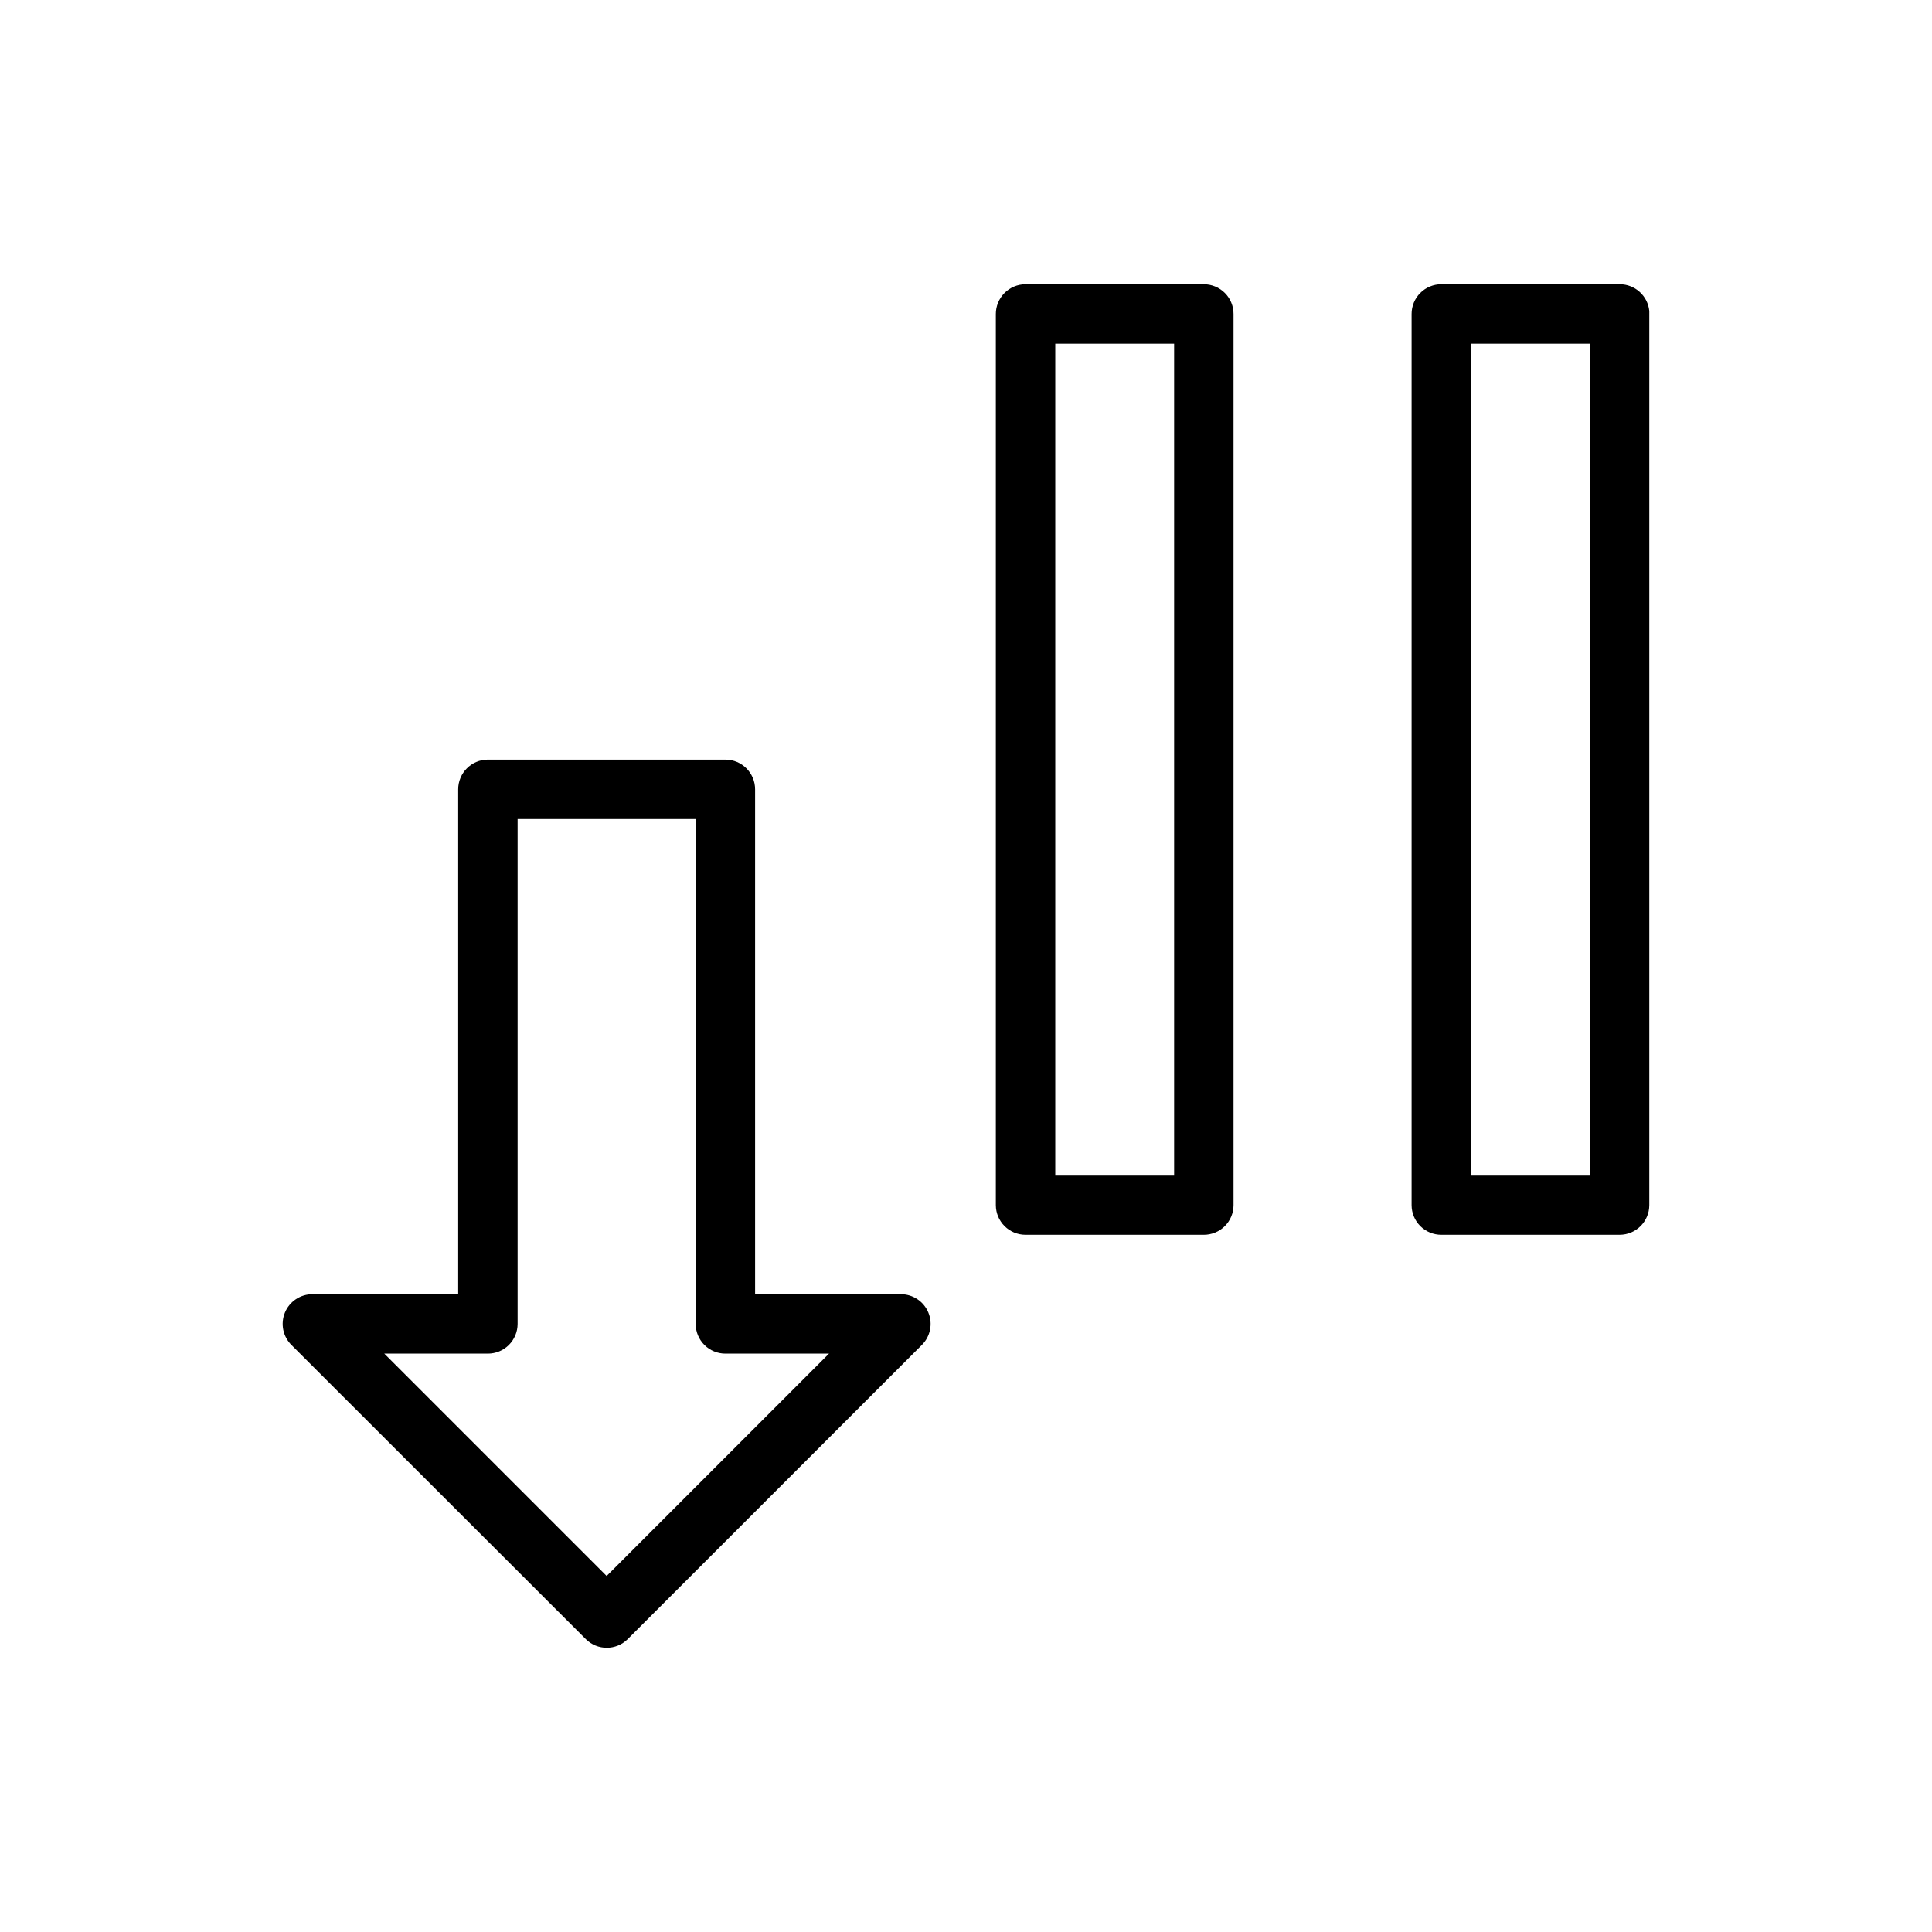
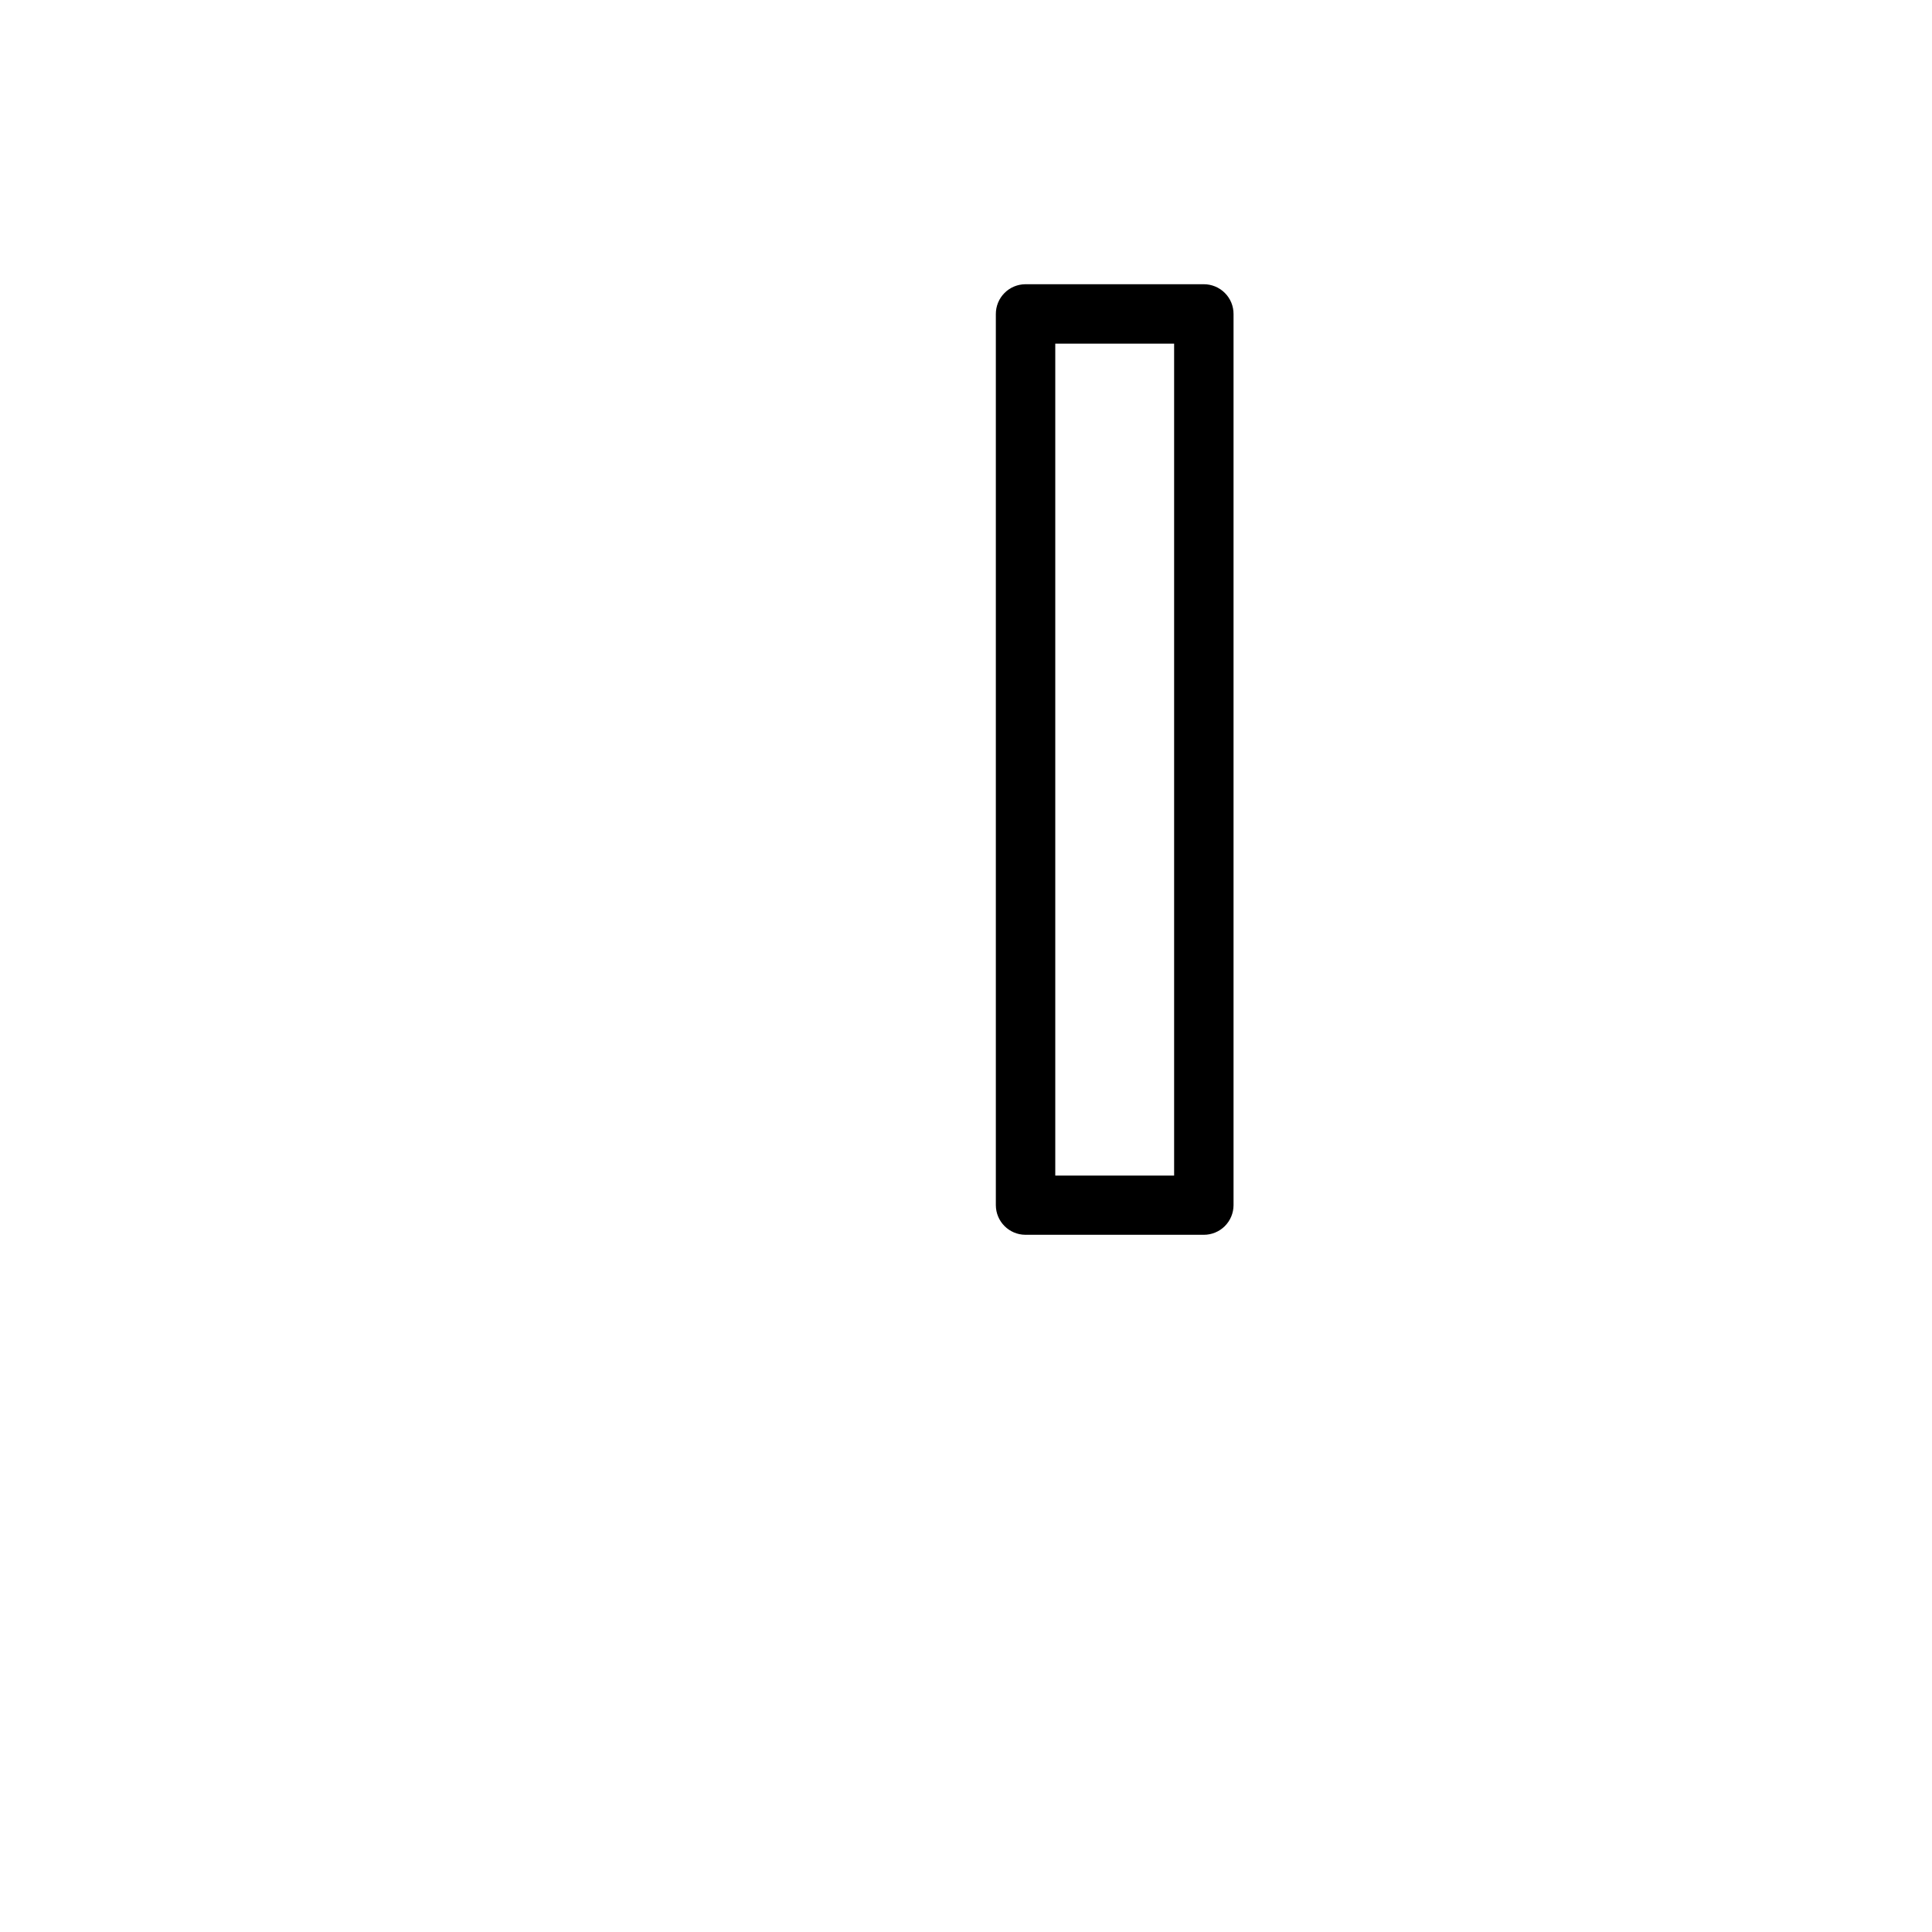
<svg xmlns="http://www.w3.org/2000/svg" fill="#000000" width="800px" height="800px" version="1.1" viewBox="144 144 512 512">
  <g>
-     <path d="m273.27 345.3c-4.324 0.016-7.828 3.519-7.844 7.848v133.83h-38.586c-3.203-0.023-6.102 1.898-7.328 4.859-1.227 2.961-0.535 6.371 1.75 8.621l77.984 77.926c3.07 3.051 8.027 3.051 11.098 0l77.926-77.926c2.285-2.25 2.977-5.66 1.75-8.621-1.223-2.961-4.121-4.883-7.328-4.859h-38.586v-133.83c-0.016-4.328-3.516-7.832-7.844-7.848zm7.902 15.746h47.188v133.83c0.008 2.086 0.844 4.086 2.324 5.559 1.484 1.473 3.488 2.293 5.578 2.285h27.43l-58.926 58.926-58.926-58.926h27.43c2.09 0.008 4.094-0.812 5.578-2.285 1.48-1.473 2.316-3.473 2.324-5.559z" />
    <path d="m470.9 227.23c0.012-2.102-0.82-4.117-2.305-5.598-1.484-1.484-3.5-2.316-5.598-2.309h-47.242c-2.09 0.008-4.09 0.844-5.562 2.328-1.469 1.48-2.293 3.488-2.285 5.578v236.16c0.016 4.324 3.519 7.832 7.848 7.844h47.242c2.09 0.008 4.098-0.812 5.578-2.285 1.48-1.469 2.32-3.473 2.324-5.559zm-15.746 7.844v220.47h-31.496v-220.47z" />
-     <path d="m581.08 226.41c-0.402-4.027-3.797-7.094-7.848-7.09h-47.242c-2.098-0.008-4.113 0.824-5.598 2.309-1.484 1.48-2.312 3.496-2.305 5.598v236.16c0.008 2.086 0.844 4.09 2.324 5.559 1.484 1.473 3.488 2.293 5.578 2.285h47.242c4.328-0.012 7.832-3.519 7.848-7.844v-236.16c0.012-0.273 0.012-0.547 0-0.816zm-15.746 8.66v220.47h-31.496v-220.47z" />
  </g>
</svg>